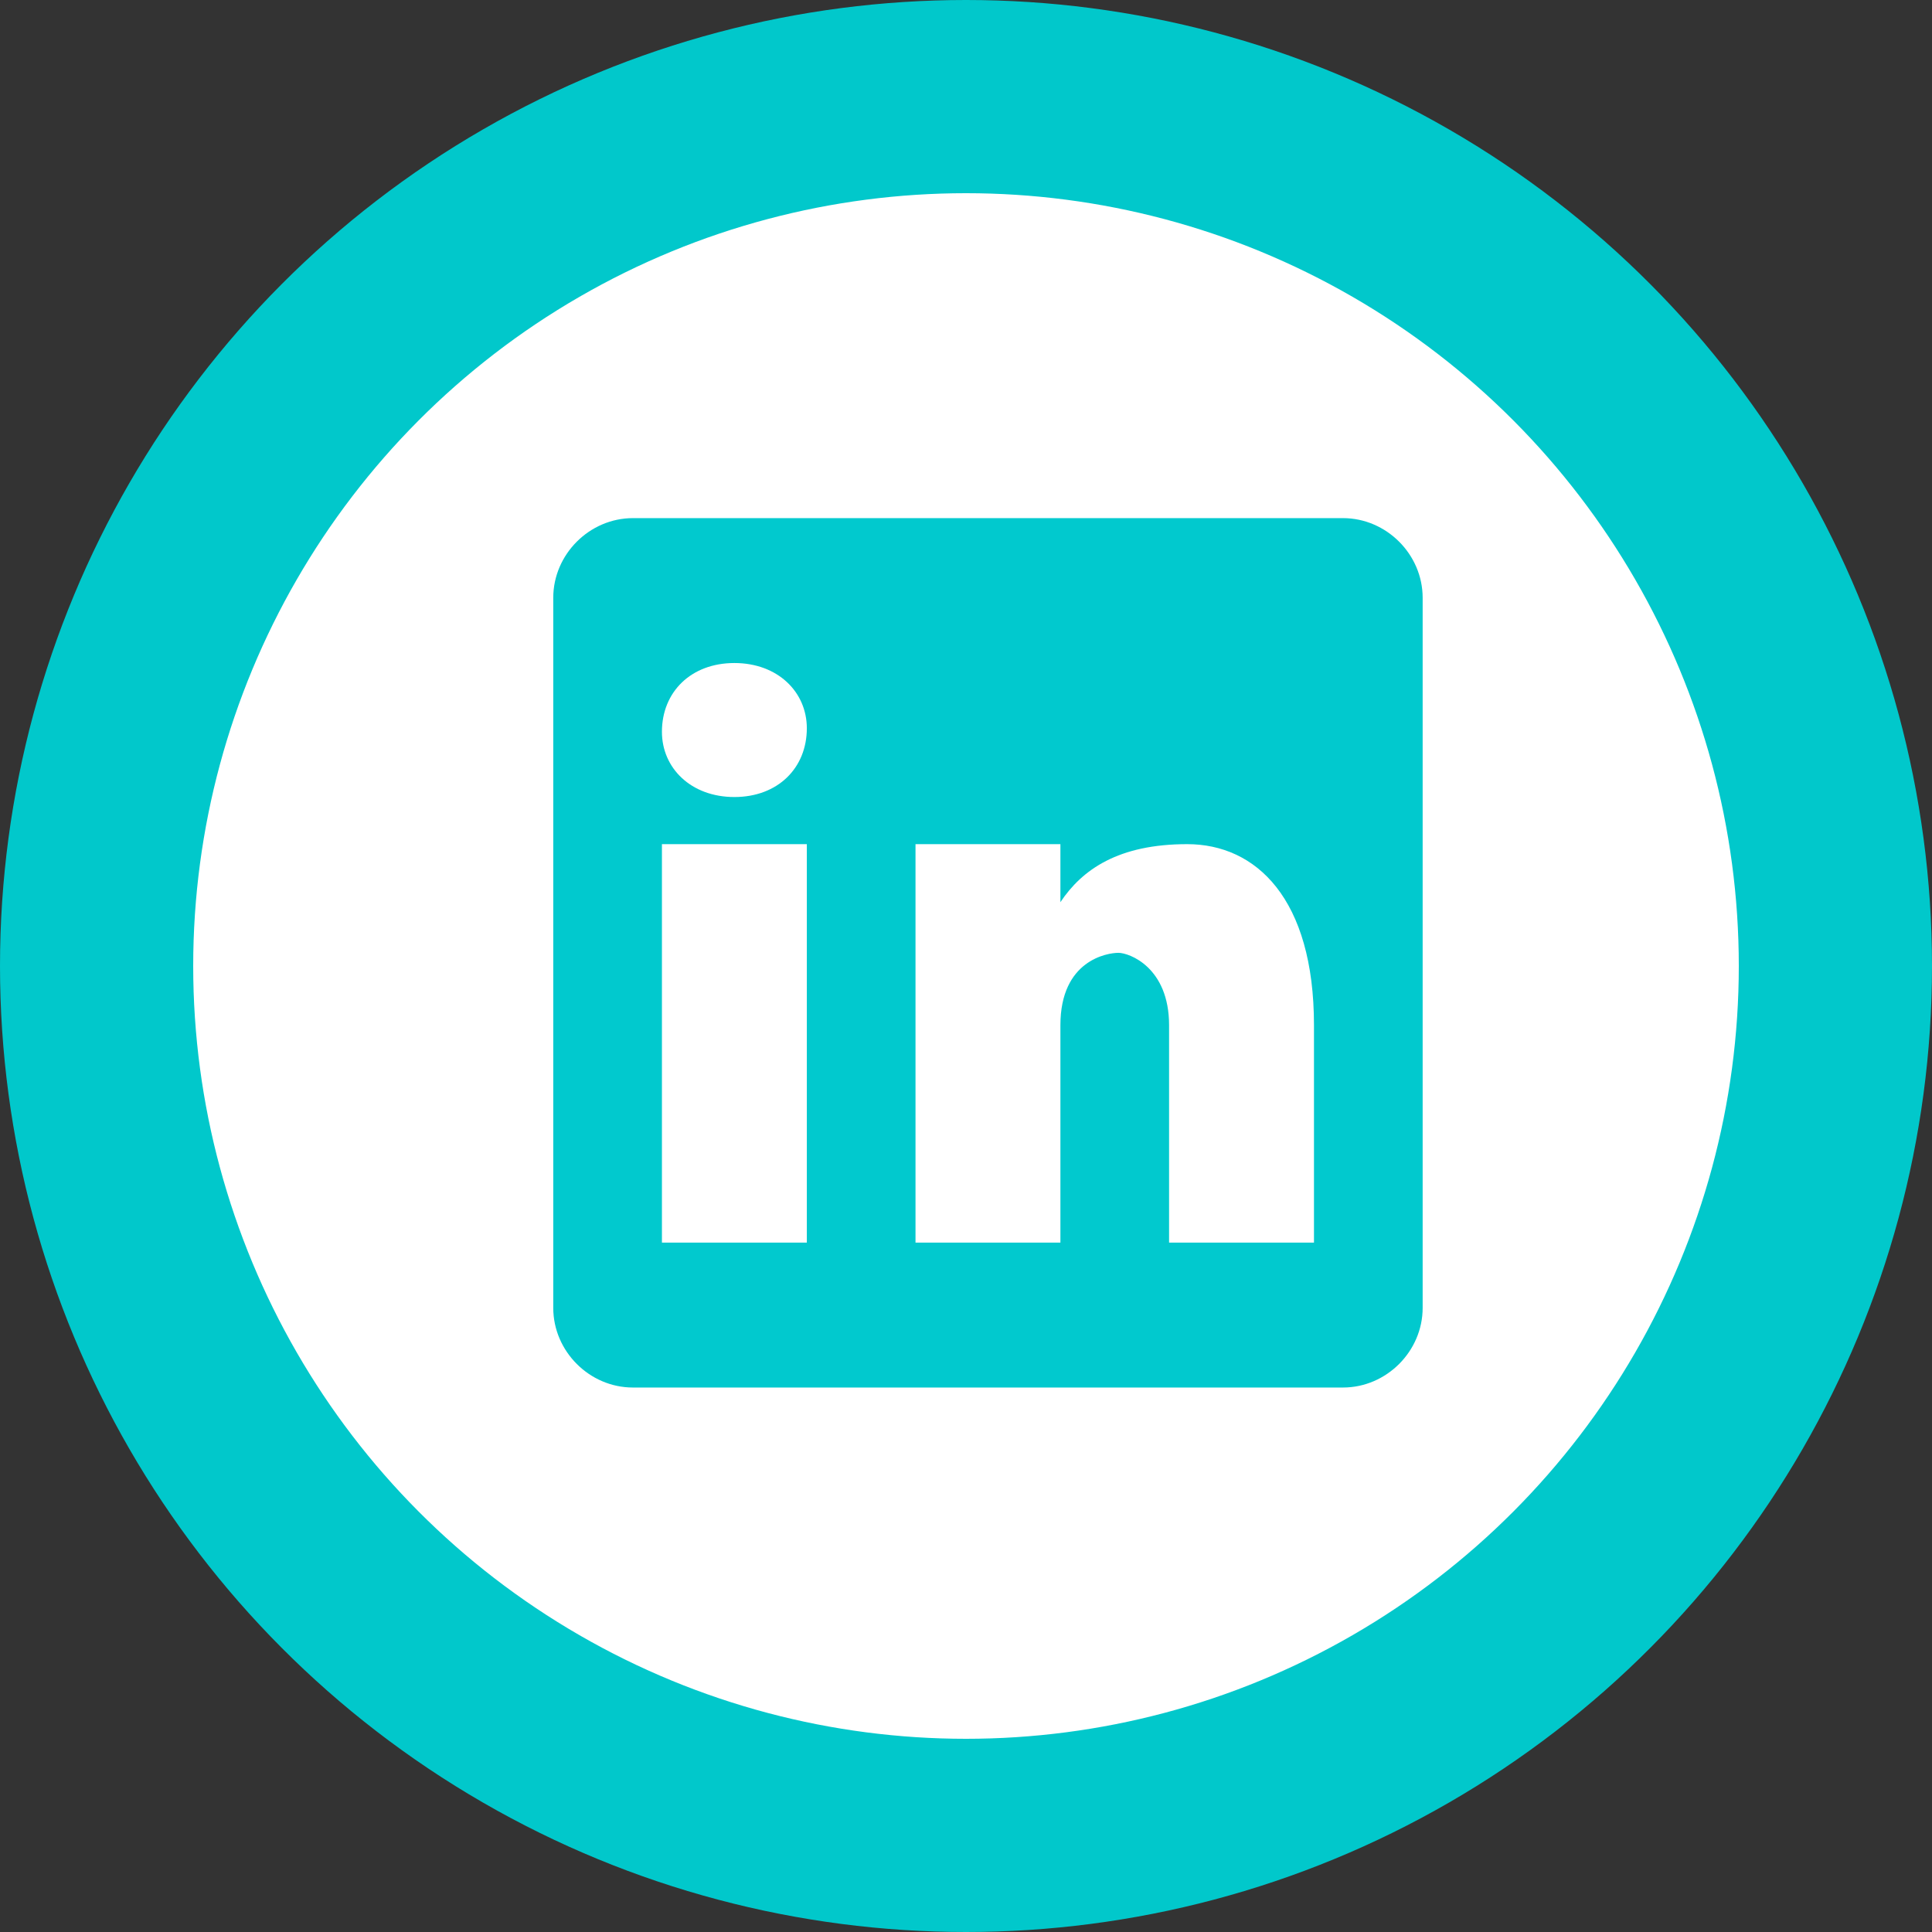
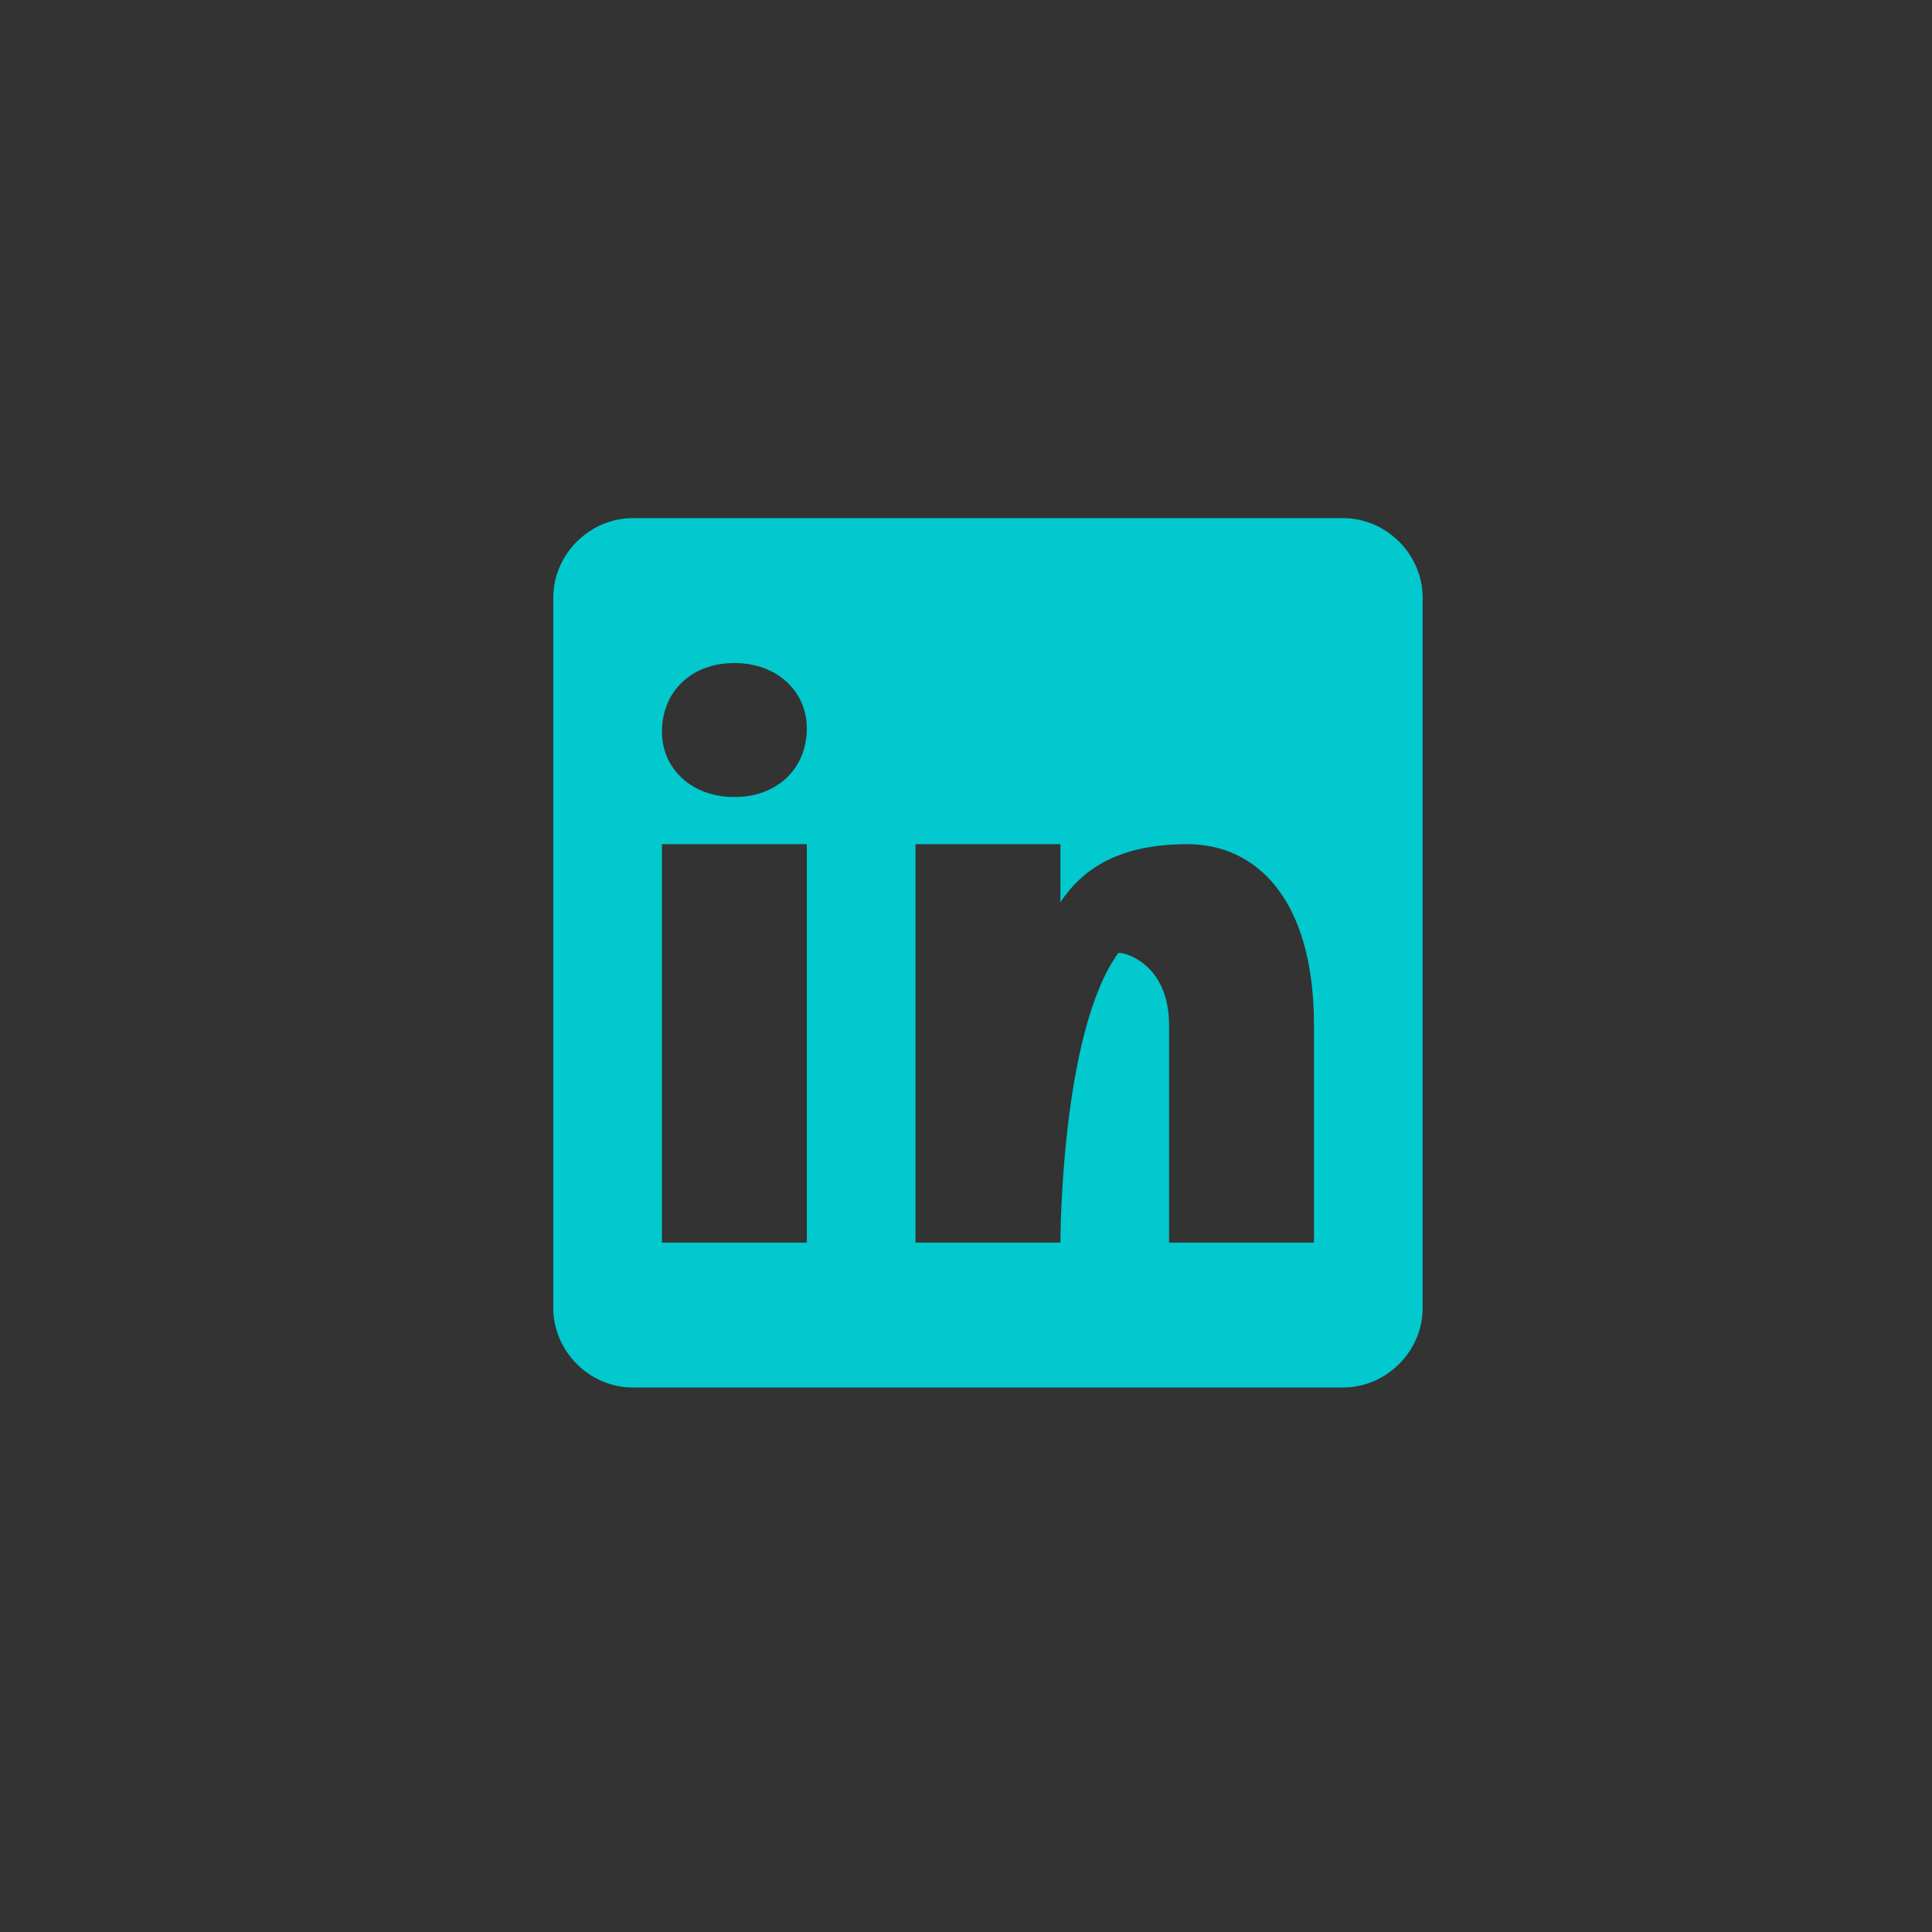
<svg xmlns="http://www.w3.org/2000/svg" width="220" height="220" viewBox="0 0 220 220" fill="none">
  <rect x="0" y="0" width="220" height="220" fill="#333333" stroke="none" />
-   <circle cx="110" cy="110" r="99" fill="white" stroke="#01C8CB" stroke-width="22" />
-   <path d="M152.928 59H72.072C67.125 59 63 63.125 63 68.072V148.928C63 153.875 67.125 158 72.072 158H152.928C157.875 158 162 153.875 162 148.928V68.072C162 63.125 157.875 59 152.928 59ZM91.875 141.5H75.375V96.125H91.875V141.5ZM83.625 90.759C78.678 90.759 75.375 87.456 75.375 83.331C75.375 78.803 78.678 75.5 83.625 75.5C88.572 75.5 91.875 78.803 91.875 82.928C91.875 87.456 88.572 90.759 83.625 90.759ZM149.625 141.5H133.125V116.75C133.125 110.144 128.581 108.5 127.356 108.5C126.116 108.5 120.75 109.322 120.75 116.75C120.75 117.572 120.75 141.5 120.75 141.5H104.25V96.125H120.75V102.731C123.231 99.009 127.356 96.125 135.188 96.125C143.019 96.125 149.625 102.312 149.625 116.75V141.5Z" fill="#01C9CE" />
+   <path d="M152.928 59H72.072C67.125 59 63 63.125 63 68.072V148.928C63 153.875 67.125 158 72.072 158H152.928C157.875 158 162 153.875 162 148.928V68.072C162 63.125 157.875 59 152.928 59ZM91.875 141.5H75.375V96.125H91.875V141.5ZM83.625 90.759C78.678 90.759 75.375 87.456 75.375 83.331C75.375 78.803 78.678 75.5 83.625 75.5C88.572 75.5 91.875 78.803 91.875 82.928C91.875 87.456 88.572 90.759 83.625 90.759ZM149.625 141.5H133.125V116.75C133.125 110.144 128.581 108.5 127.356 108.5C120.75 117.572 120.75 141.5 120.75 141.5H104.25V96.125H120.75V102.731C123.231 99.009 127.356 96.125 135.188 96.125C143.019 96.125 149.625 102.312 149.625 116.75V141.5Z" fill="#01C9CE" />
</svg>